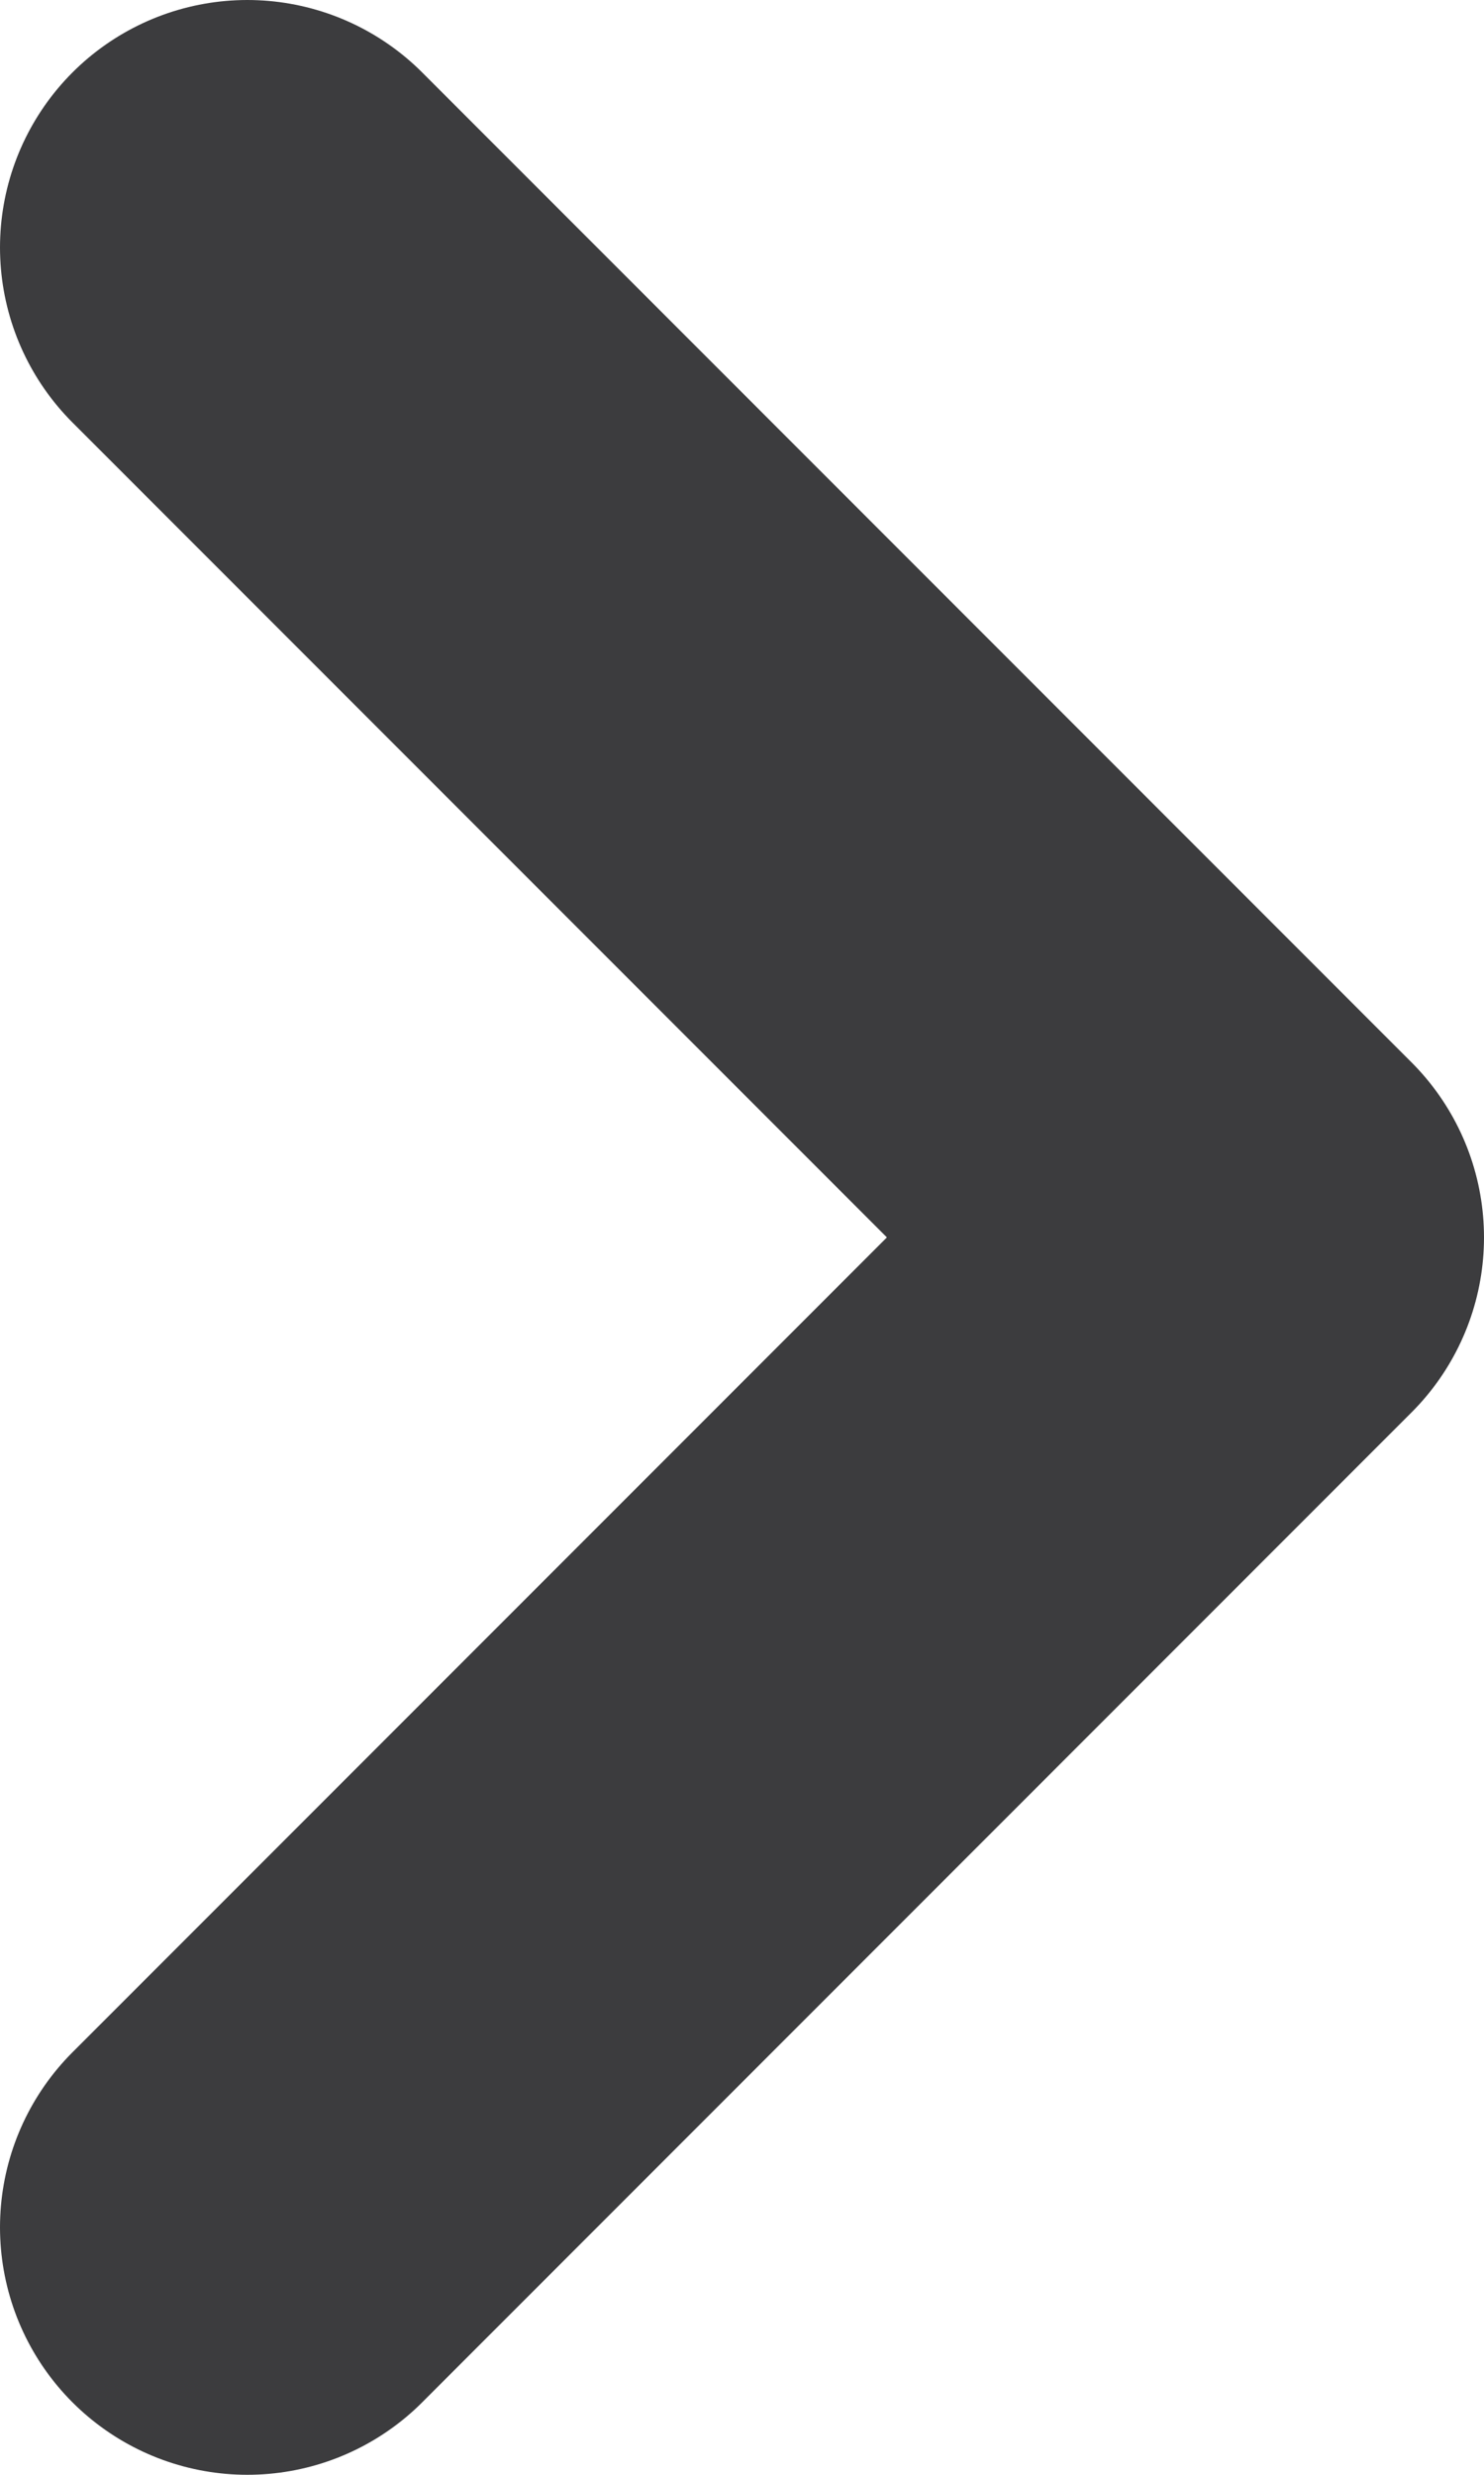
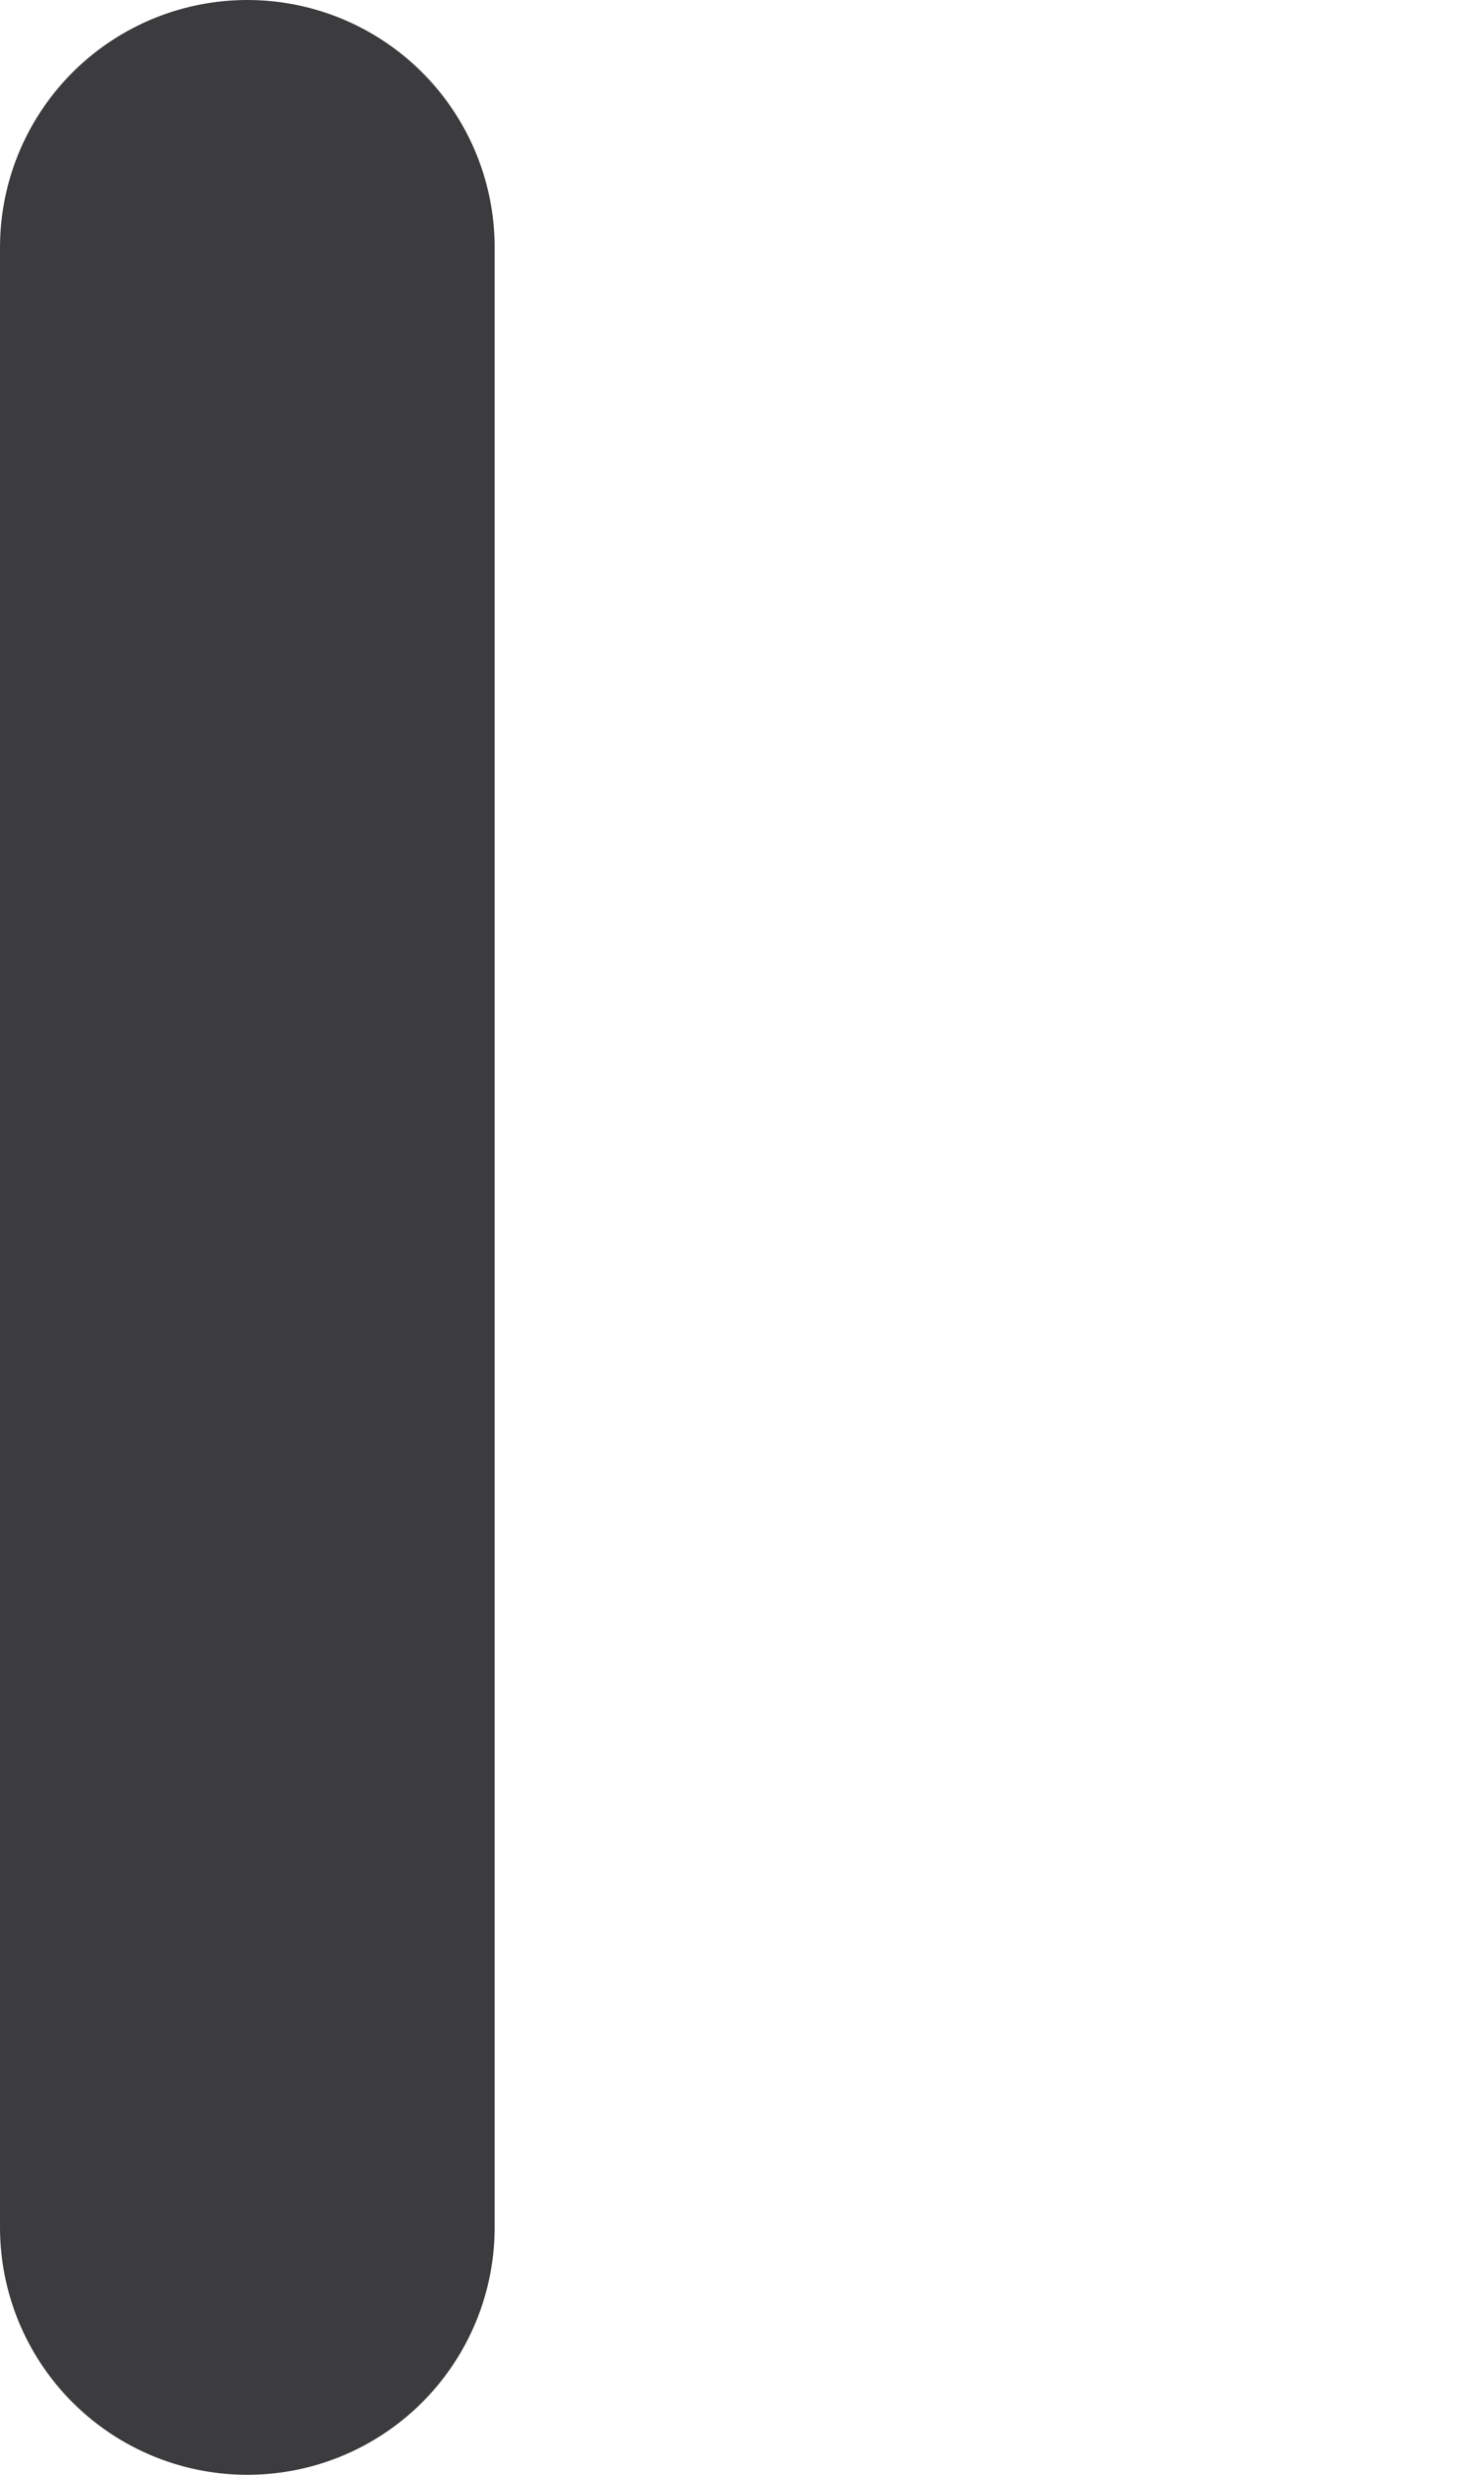
<svg xmlns="http://www.w3.org/2000/svg" width="6" height="10" viewBox="0 0 6 10" fill="none">
-   <path d="M1 9L5 5L1 1" stroke="#3C3C3E" stroke-width="2" stroke-linecap="round" stroke-linejoin="round" />
+   <path d="M1 9L1 1" stroke="#3C3C3E" stroke-width="2" stroke-linecap="round" stroke-linejoin="round" />
</svg>